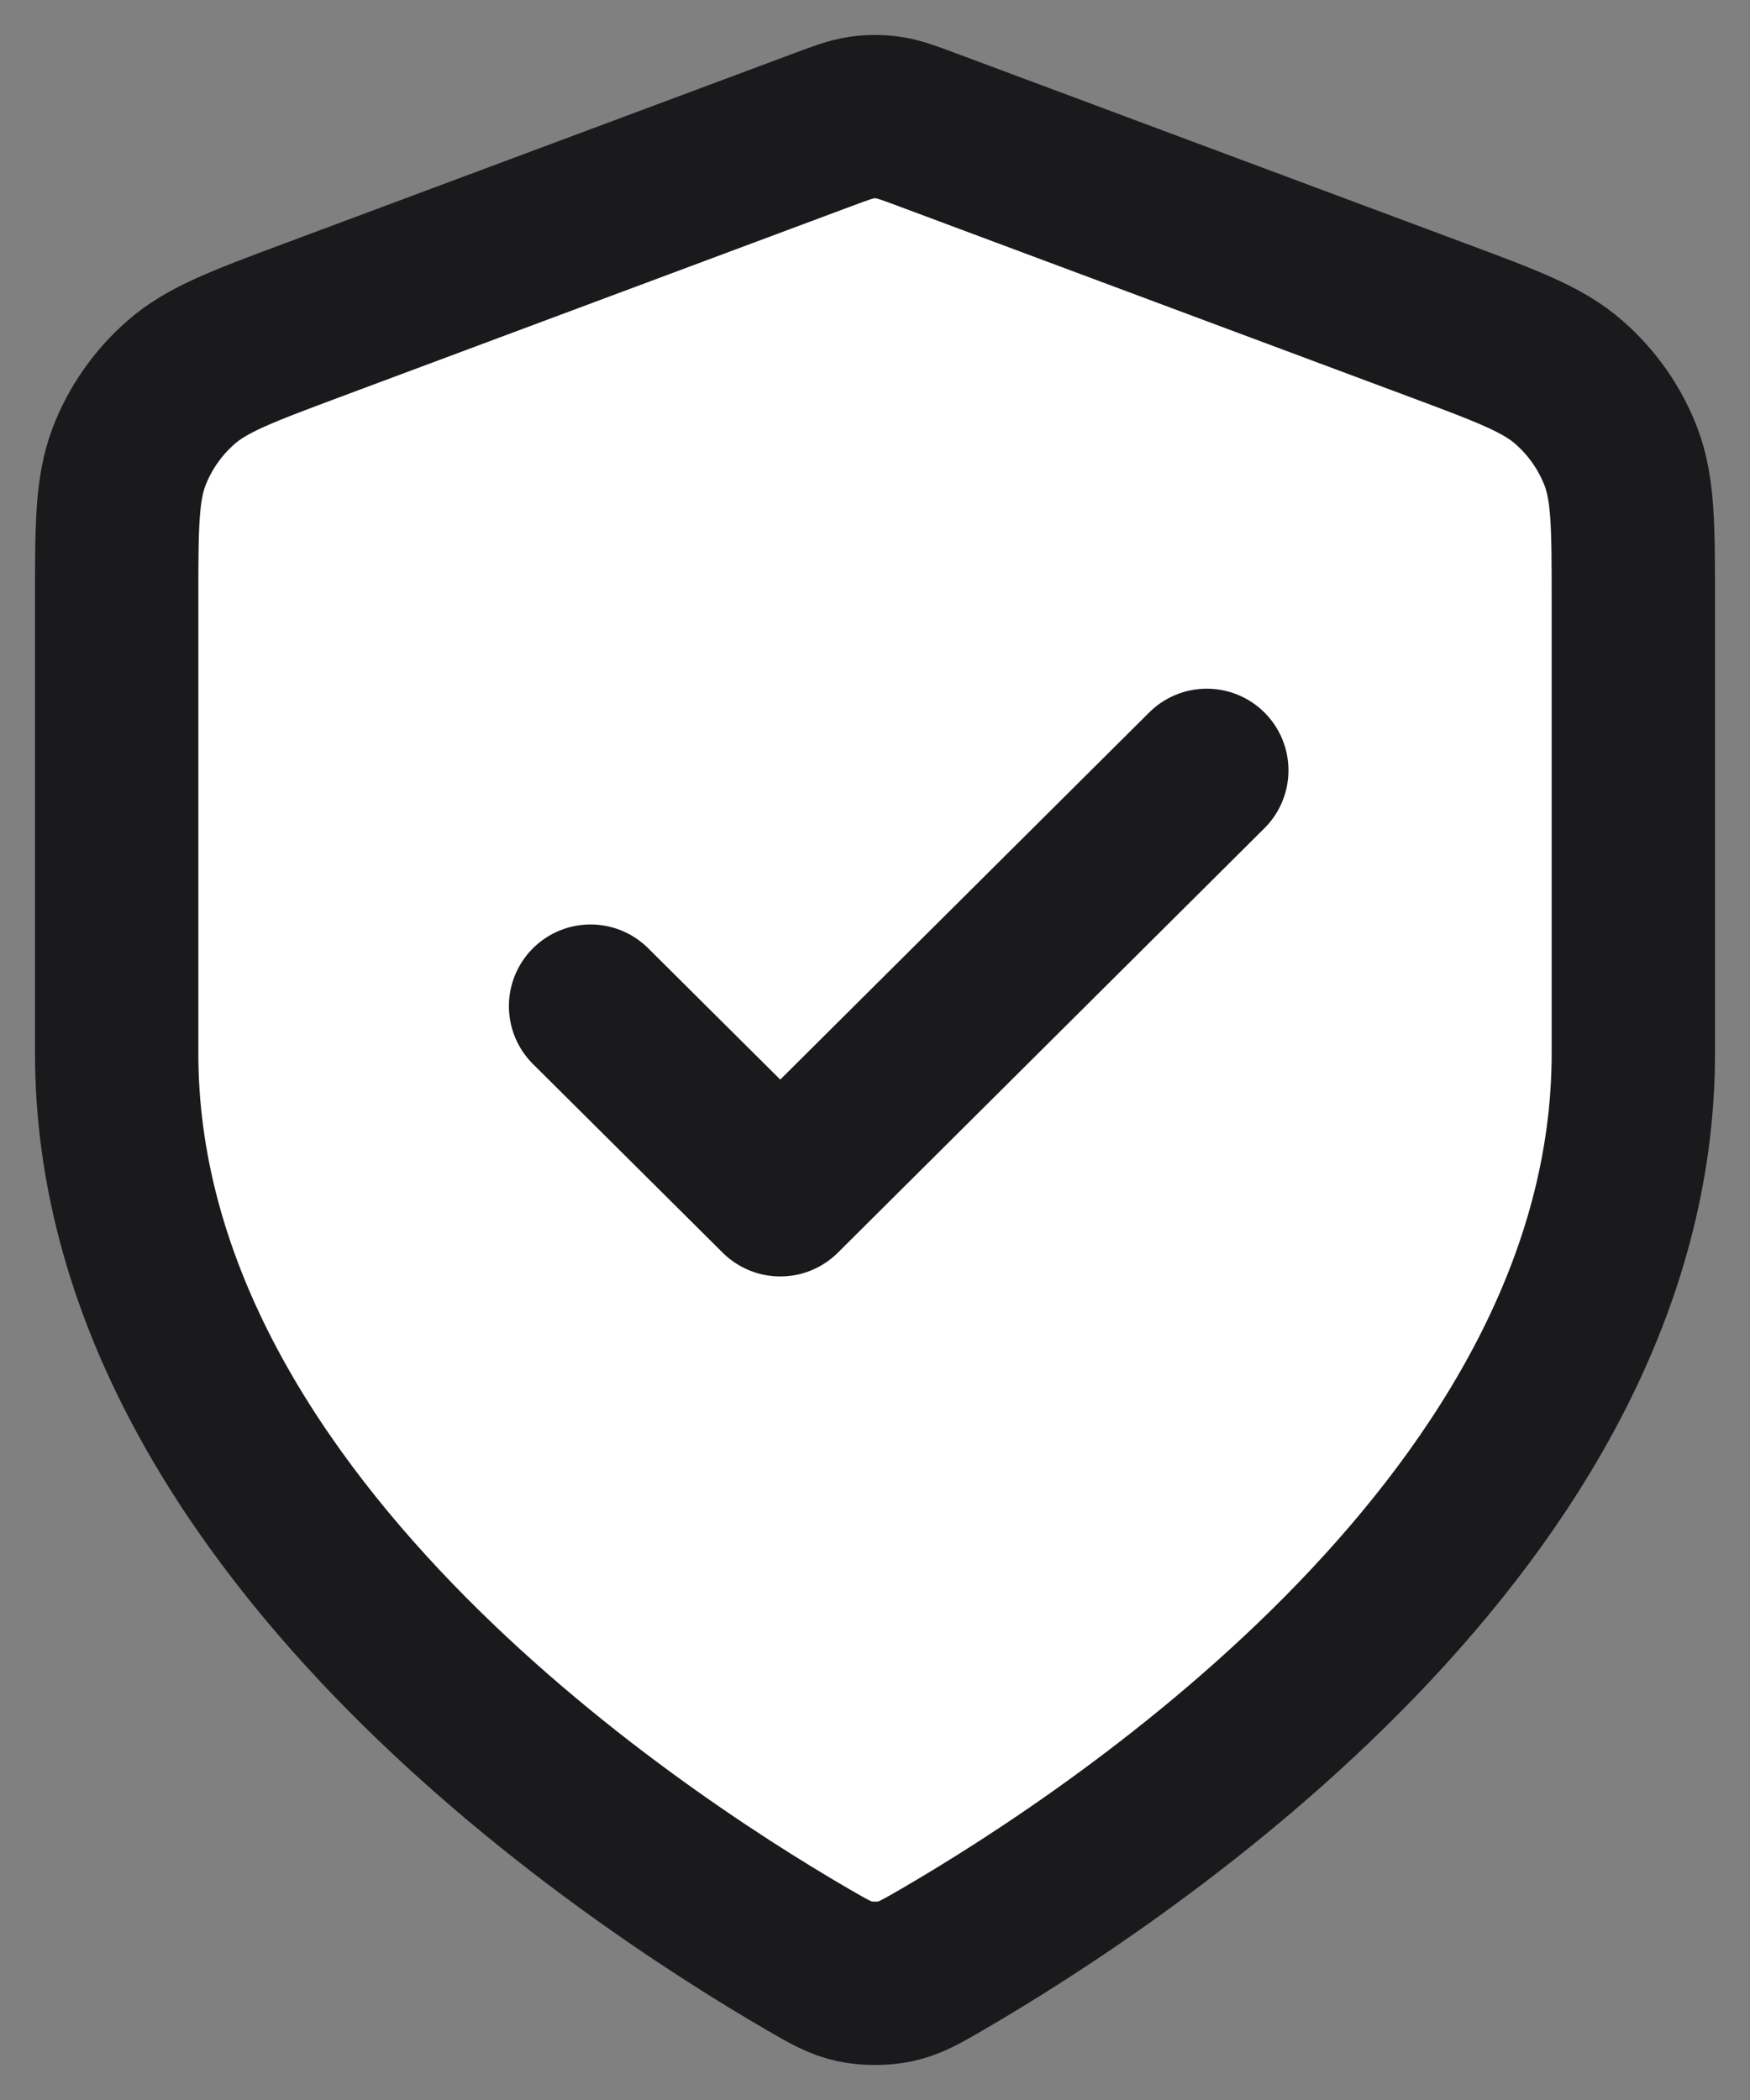
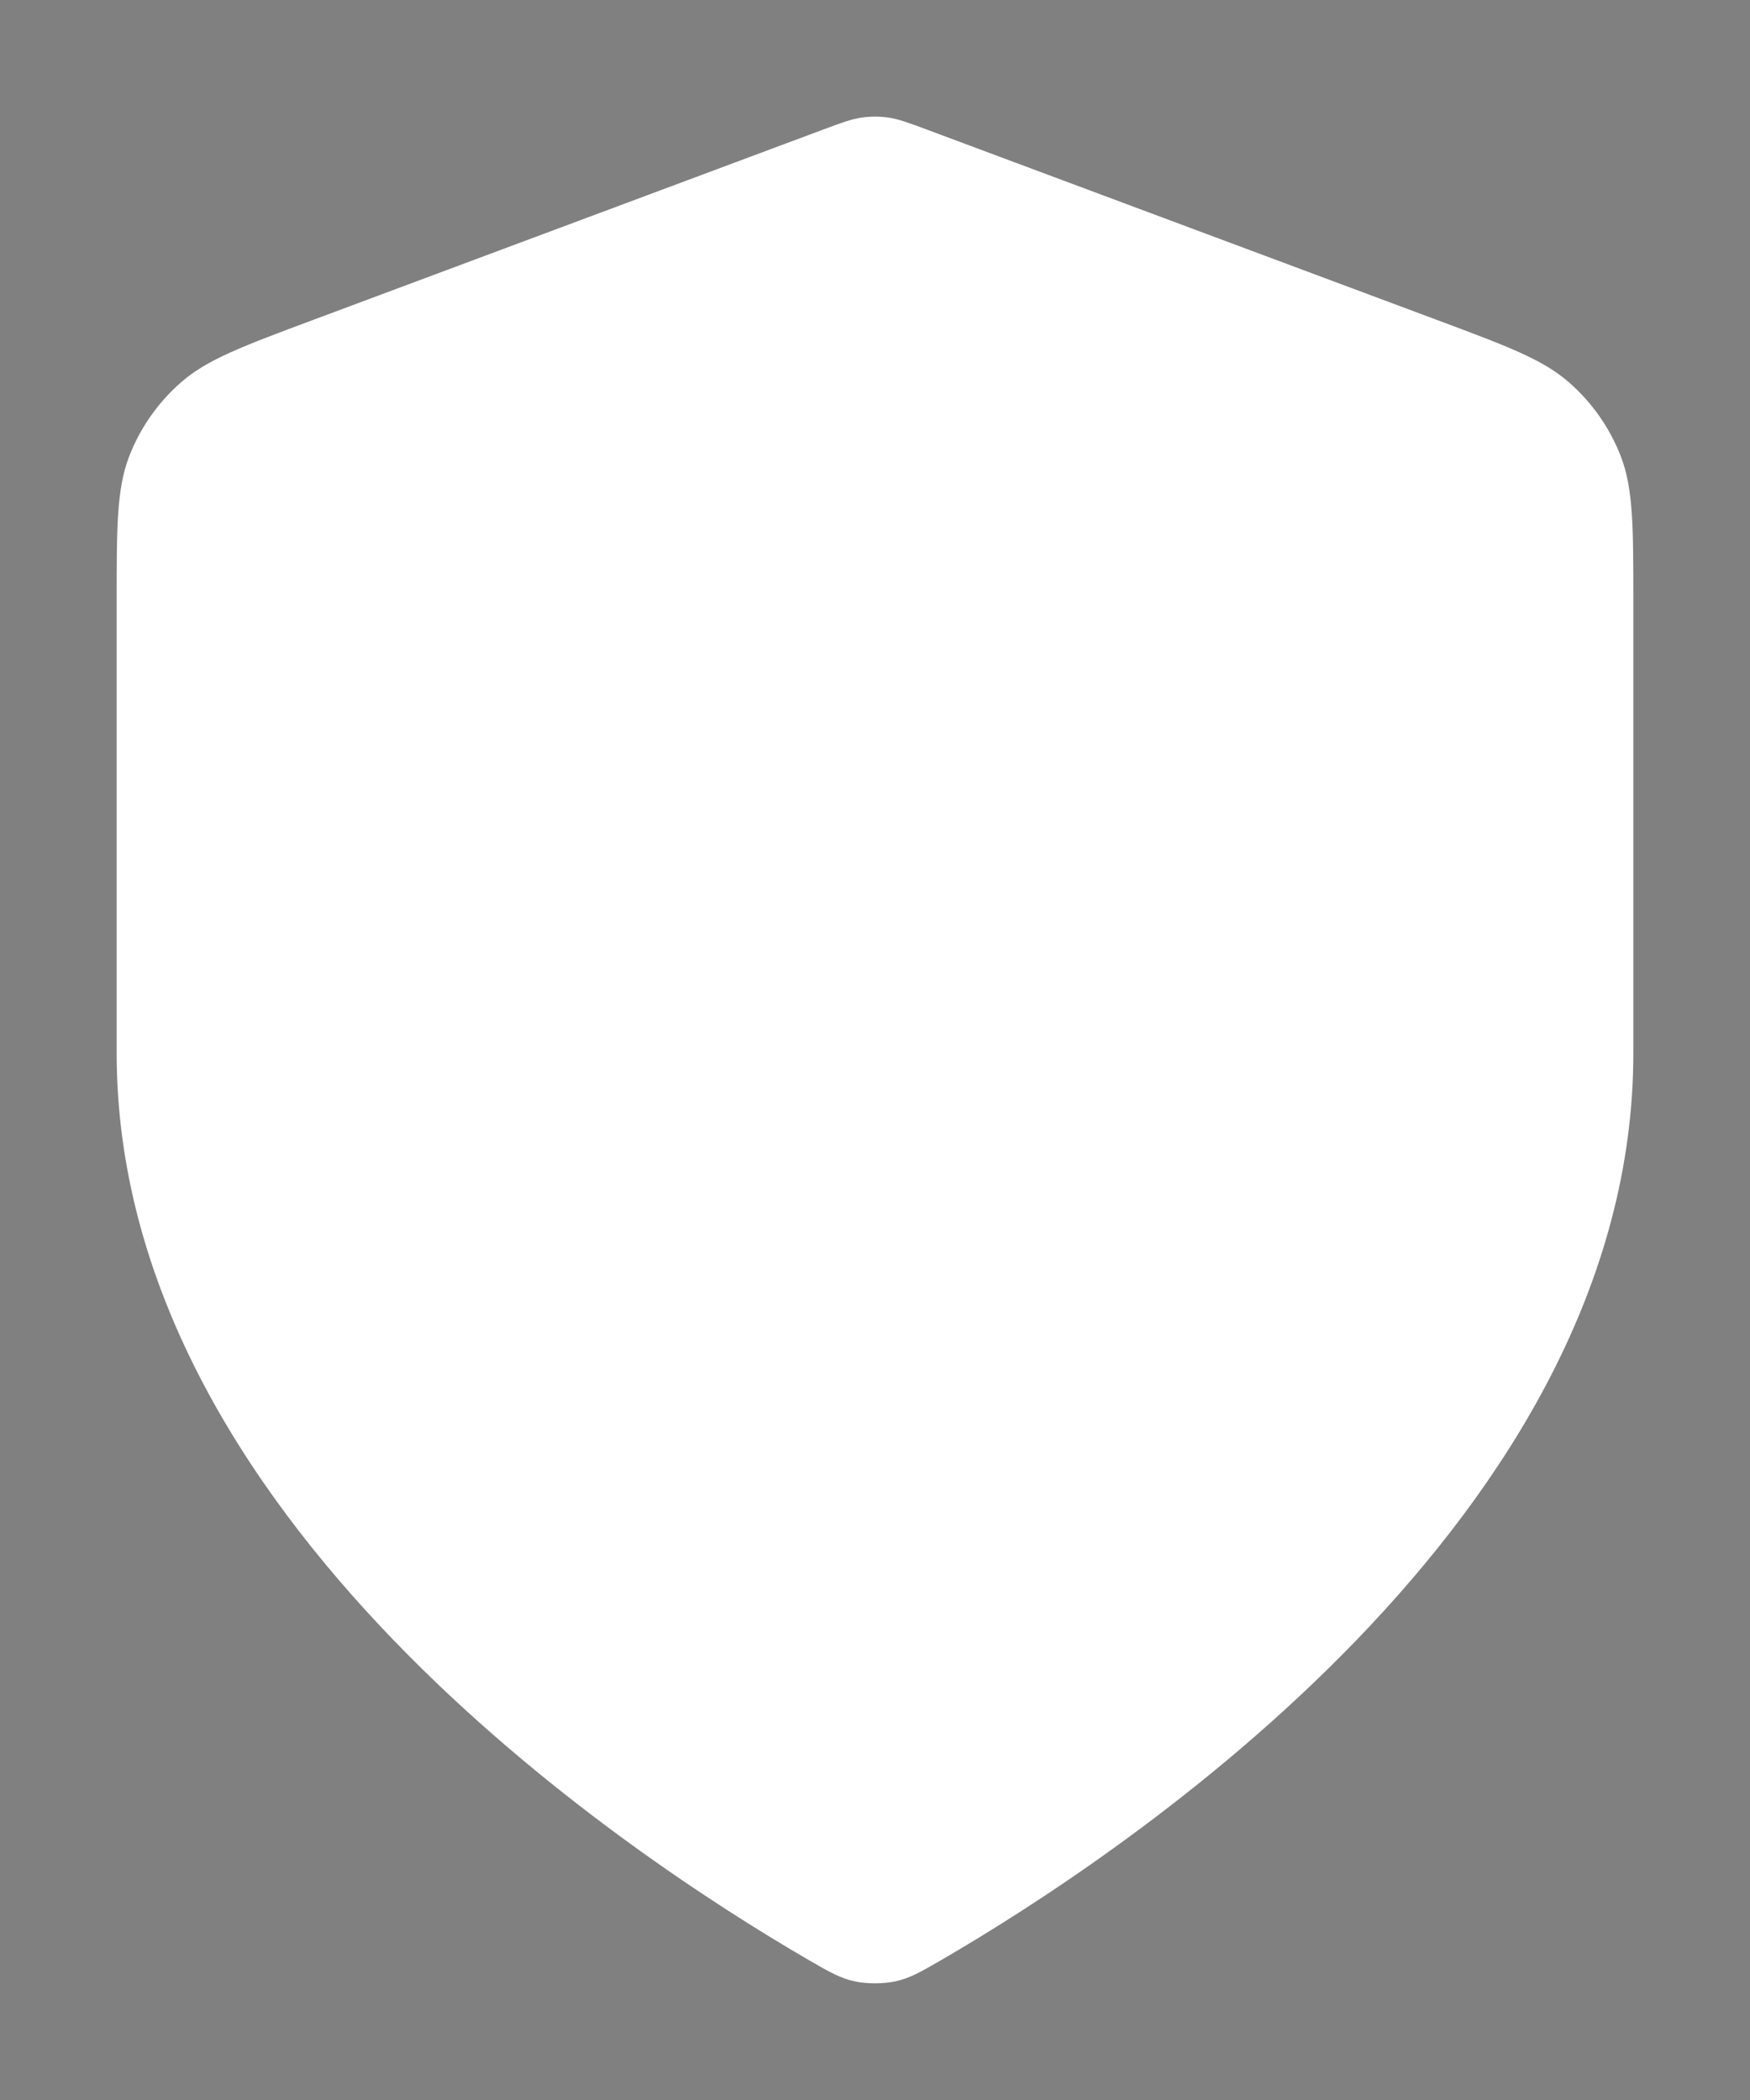
<svg xmlns="http://www.w3.org/2000/svg" width="15" height="18" viewBox="0 0 15 18" fill="none">
  <rect x="0" y="0" width="15" height="18" fill="#808080" stroke="none" />
  <path d="M6.933 16.801C7.113 16.905 7.203 16.957 7.33 16.984C7.428 17.005 7.572 17.005 7.67 16.984C7.797 16.957 7.887 16.905 8.067 16.801C9.65 15.882 14 12.996 14 9.028V5.163C14 4.516 14 4.193 13.894 3.915C13.8 3.67 13.647 3.451 13.449 3.278C13.225 3.081 12.921 2.968 12.313 2.741L7.956 1.115C7.788 1.052 7.703 1.021 7.616 1.008C7.539 0.997 7.461 0.997 7.384 1.008C7.297 1.021 7.212 1.052 7.044 1.115L2.687 2.741C2.079 2.968 1.775 3.081 1.551 3.278C1.353 3.451 1.2 3.67 1.106 3.915C1 4.193 1 4.516 1 5.163V9.028C1 12.996 5.35 15.882 6.933 16.801Z" fill="white" />
-   <path d="M5.062 8.624L6.688 10.241L10.344 6.603M14 9.028C14 12.996 9.65 15.882 8.067 16.801C7.887 16.905 7.797 16.957 7.67 16.984C7.572 17.005 7.428 17.005 7.33 16.984C7.203 16.957 7.113 16.905 6.933 16.801C5.35 15.882 1 12.996 1 9.028V5.163C1 4.516 1 4.193 1.106 3.915C1.2 3.67 1.353 3.451 1.551 3.278C1.775 3.081 2.079 2.968 2.687 2.741L7.044 1.115C7.212 1.052 7.297 1.021 7.384 1.008C7.461 0.997 7.539 0.997 7.616 1.008C7.703 1.021 7.788 1.052 7.956 1.115L12.313 2.741C12.921 2.968 13.225 3.081 13.449 3.278C13.647 3.451 13.8 3.67 13.894 3.915C14 4.193 14 4.516 14 5.163V9.028Z" stroke="#1A1A1C" stroke-width="1.4" stroke-linecap="round" stroke-linejoin="round" />
</svg>